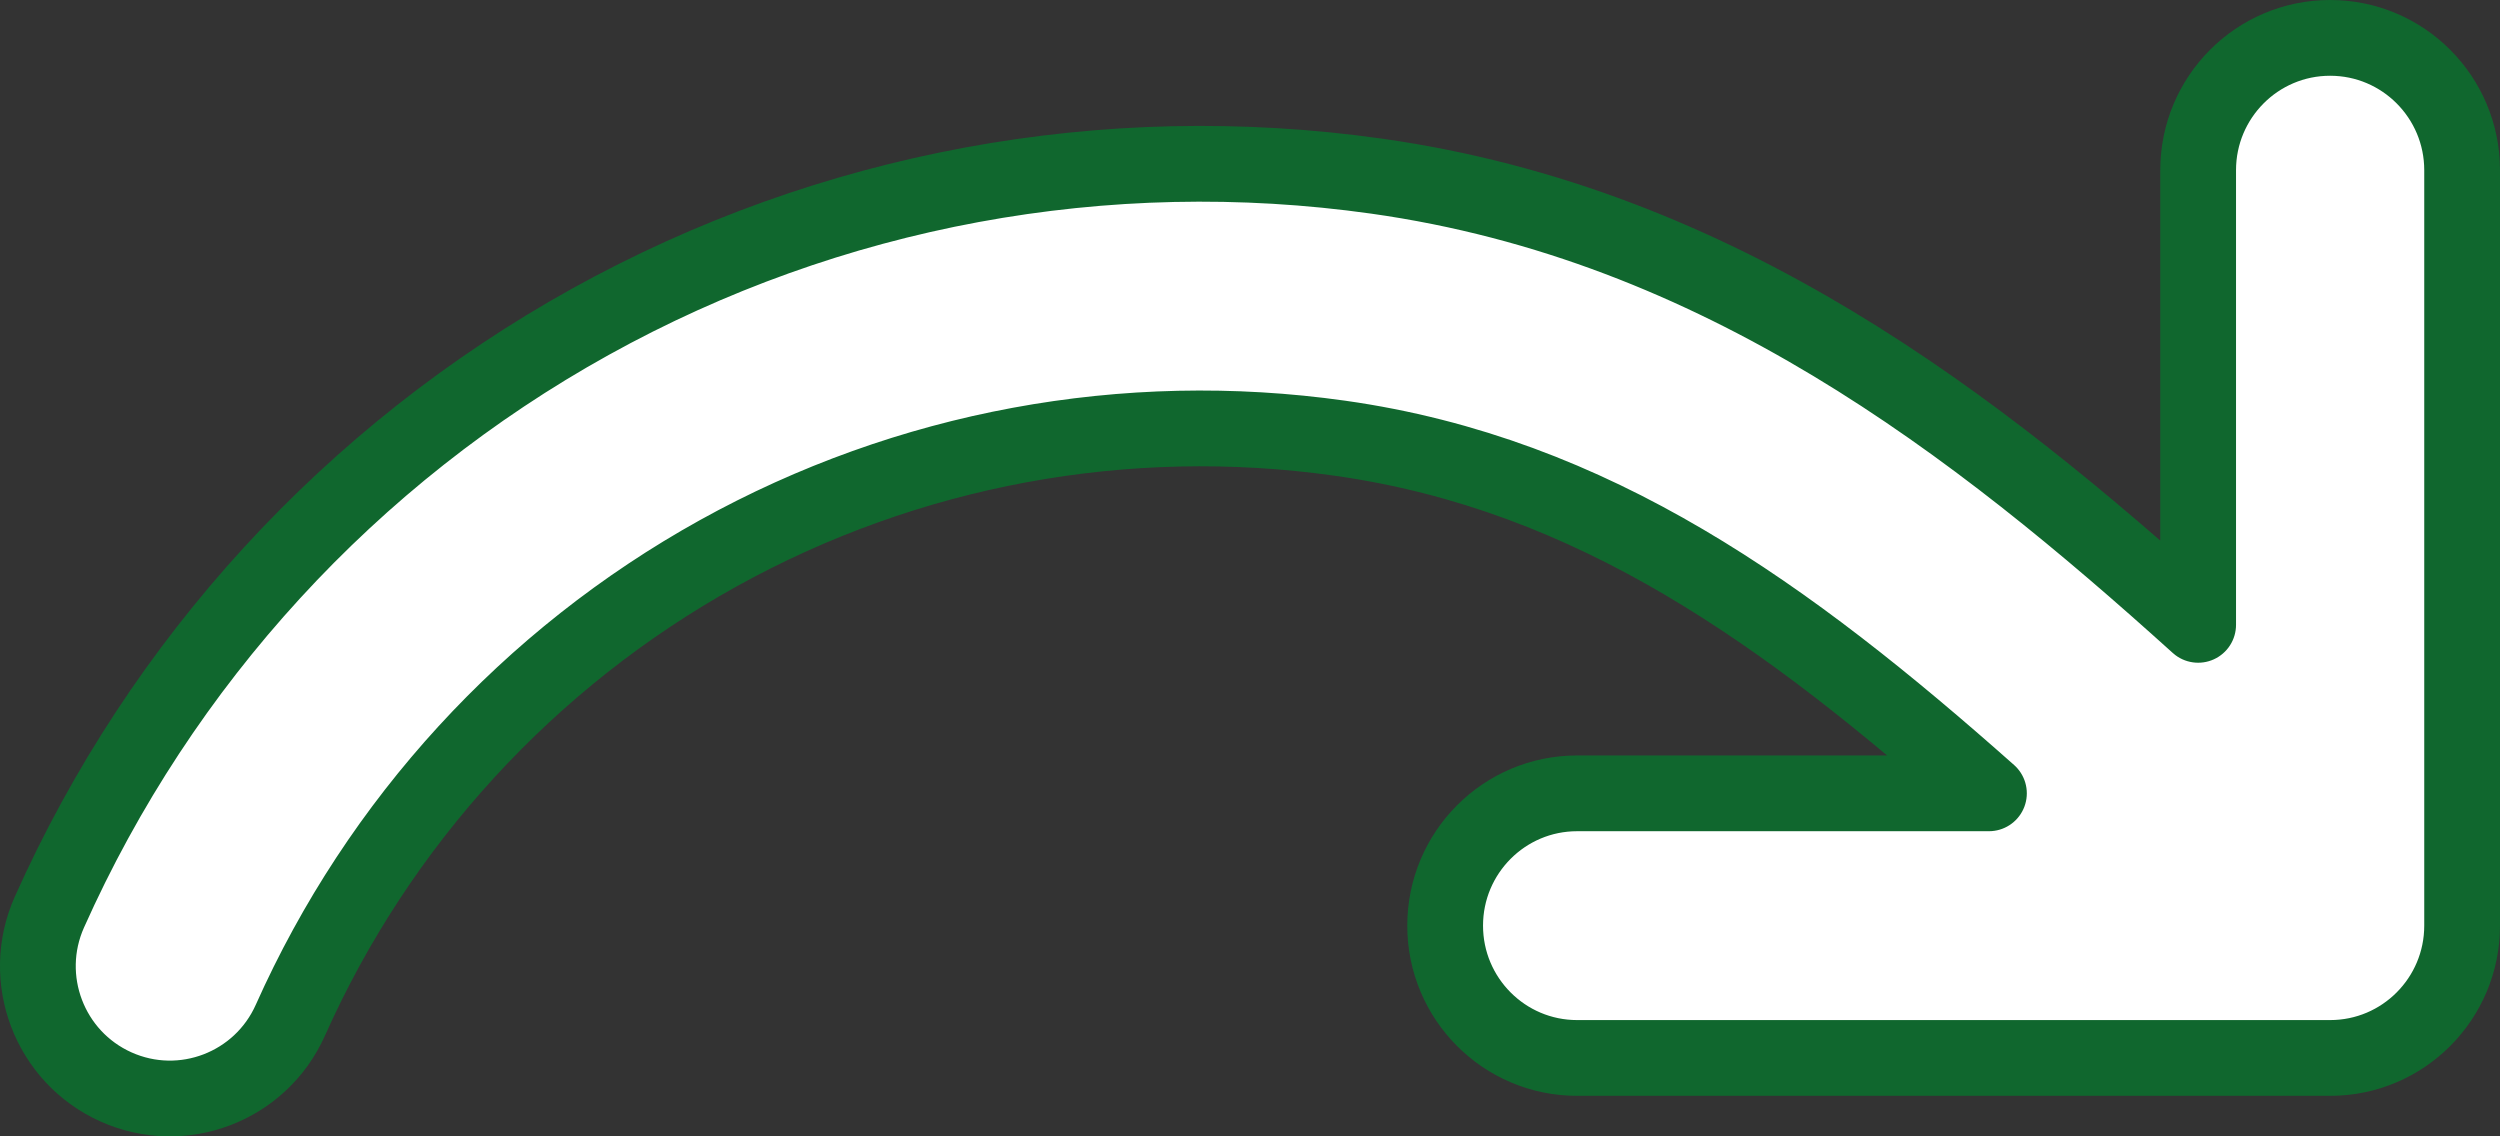
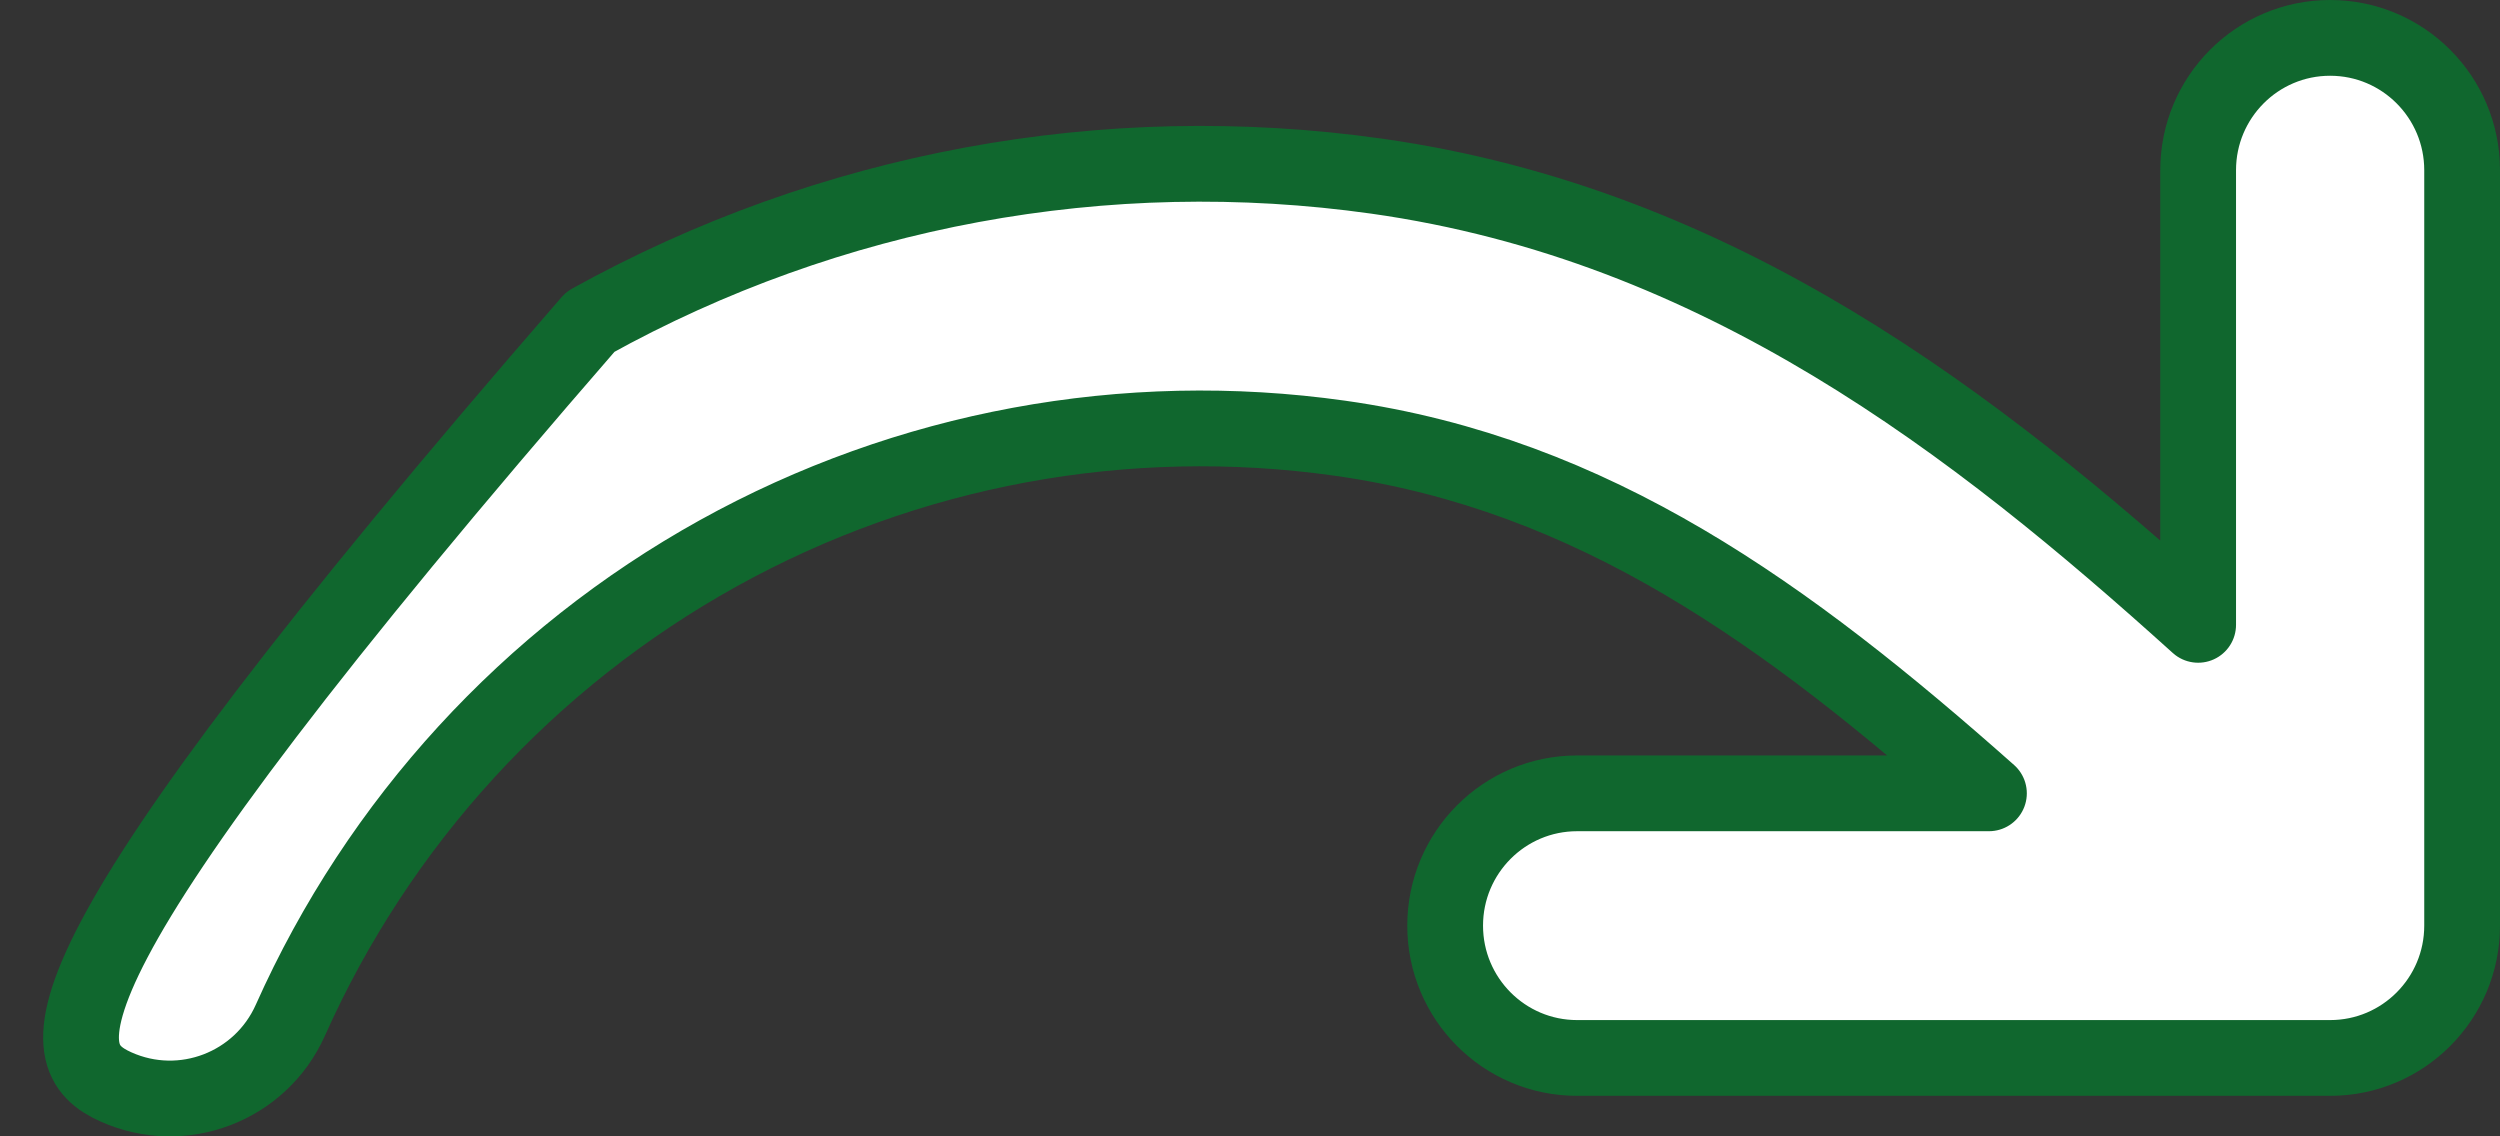
<svg xmlns="http://www.w3.org/2000/svg" width="66" height="30" viewBox="0 0 66 30" fill="none">
  <rect x="0" y="0" width="66" height="30" fill="#333333" stroke="none" />
-   <path d="M58.031 16.496C52.164 11.199 45.399 5.929 36.341 4.65C29.19 3.641 21.906 4.99 15.587 8.495L15.587 8.495L15.587 8.495C15.586 8.495 15.585 8.496 15.585 8.496C9.266 12.001 4.255 17.47 1.304 24.08C0.52 25.838 1.303 27.904 3.06 28.694C4.819 29.484 6.881 28.693 7.666 26.933C10 21.704 13.964 17.379 18.961 14.607C23.957 11.836 29.716 10.77 35.369 11.568C42.082 12.515 47.183 16.221 52.508 20.944H41.637C39.709 20.944 38.152 22.511 38.152 24.437C38.152 26.363 39.709 27.93 41.637 27.93H61.515C63.443 27.93 65 26.363 65 24.437V4.493C65 2.567 63.443 1 61.515 1C59.588 1 58.031 2.567 58.031 4.493V16.496Z" fill="white" stroke="#10672E" stroke-width="2" stroke-linecap="round" stroke-linejoin="round" />
+   <path d="M58.031 16.496C52.164 11.199 45.399 5.929 36.341 4.65C29.19 3.641 21.906 4.99 15.587 8.495L15.587 8.495L15.587 8.495C15.586 8.495 15.585 8.496 15.585 8.496C0.52 25.838 1.303 27.904 3.06 28.694C4.819 29.484 6.881 28.693 7.666 26.933C10 21.704 13.964 17.379 18.961 14.607C23.957 11.836 29.716 10.77 35.369 11.568C42.082 12.515 47.183 16.221 52.508 20.944H41.637C39.709 20.944 38.152 22.511 38.152 24.437C38.152 26.363 39.709 27.93 41.637 27.93H61.515C63.443 27.93 65 26.363 65 24.437V4.493C65 2.567 63.443 1 61.515 1C59.588 1 58.031 2.567 58.031 4.493V16.496Z" fill="white" stroke="#10672E" stroke-width="2" stroke-linecap="round" stroke-linejoin="round" />
</svg>